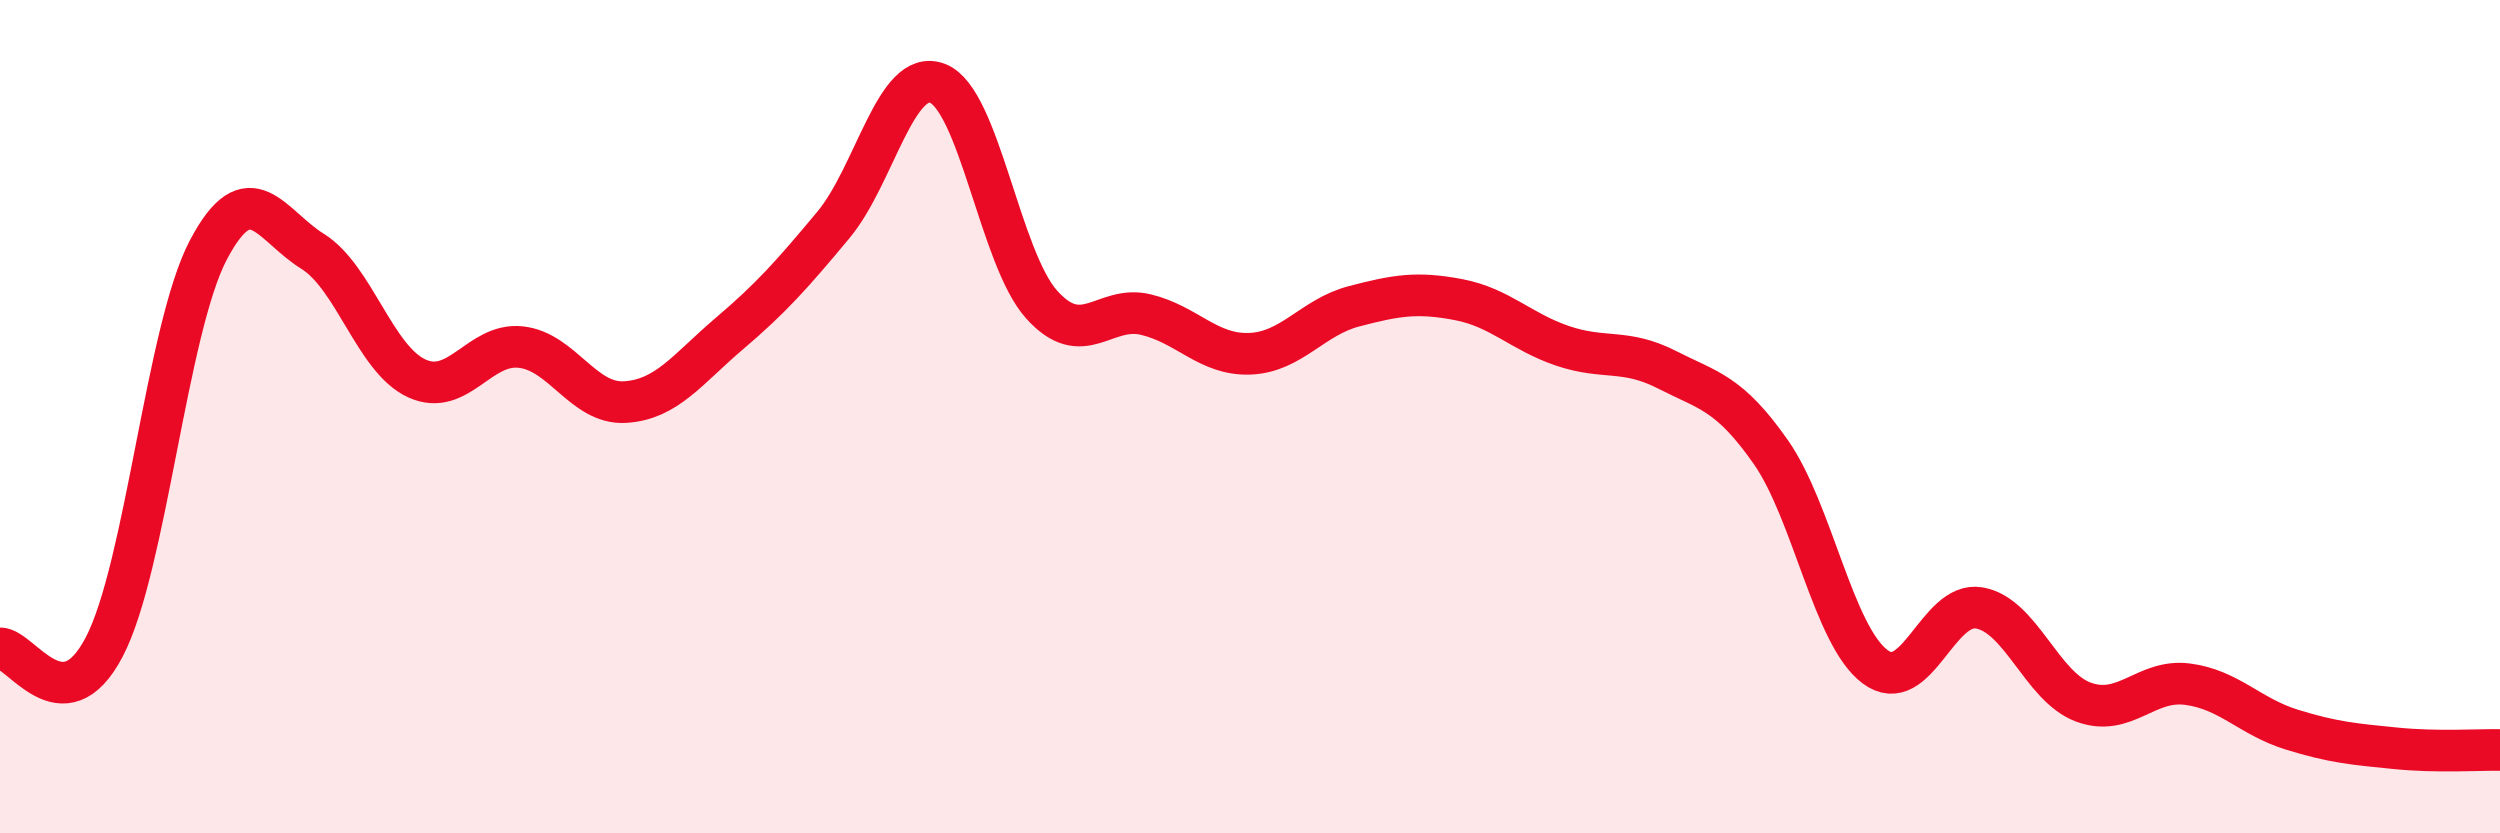
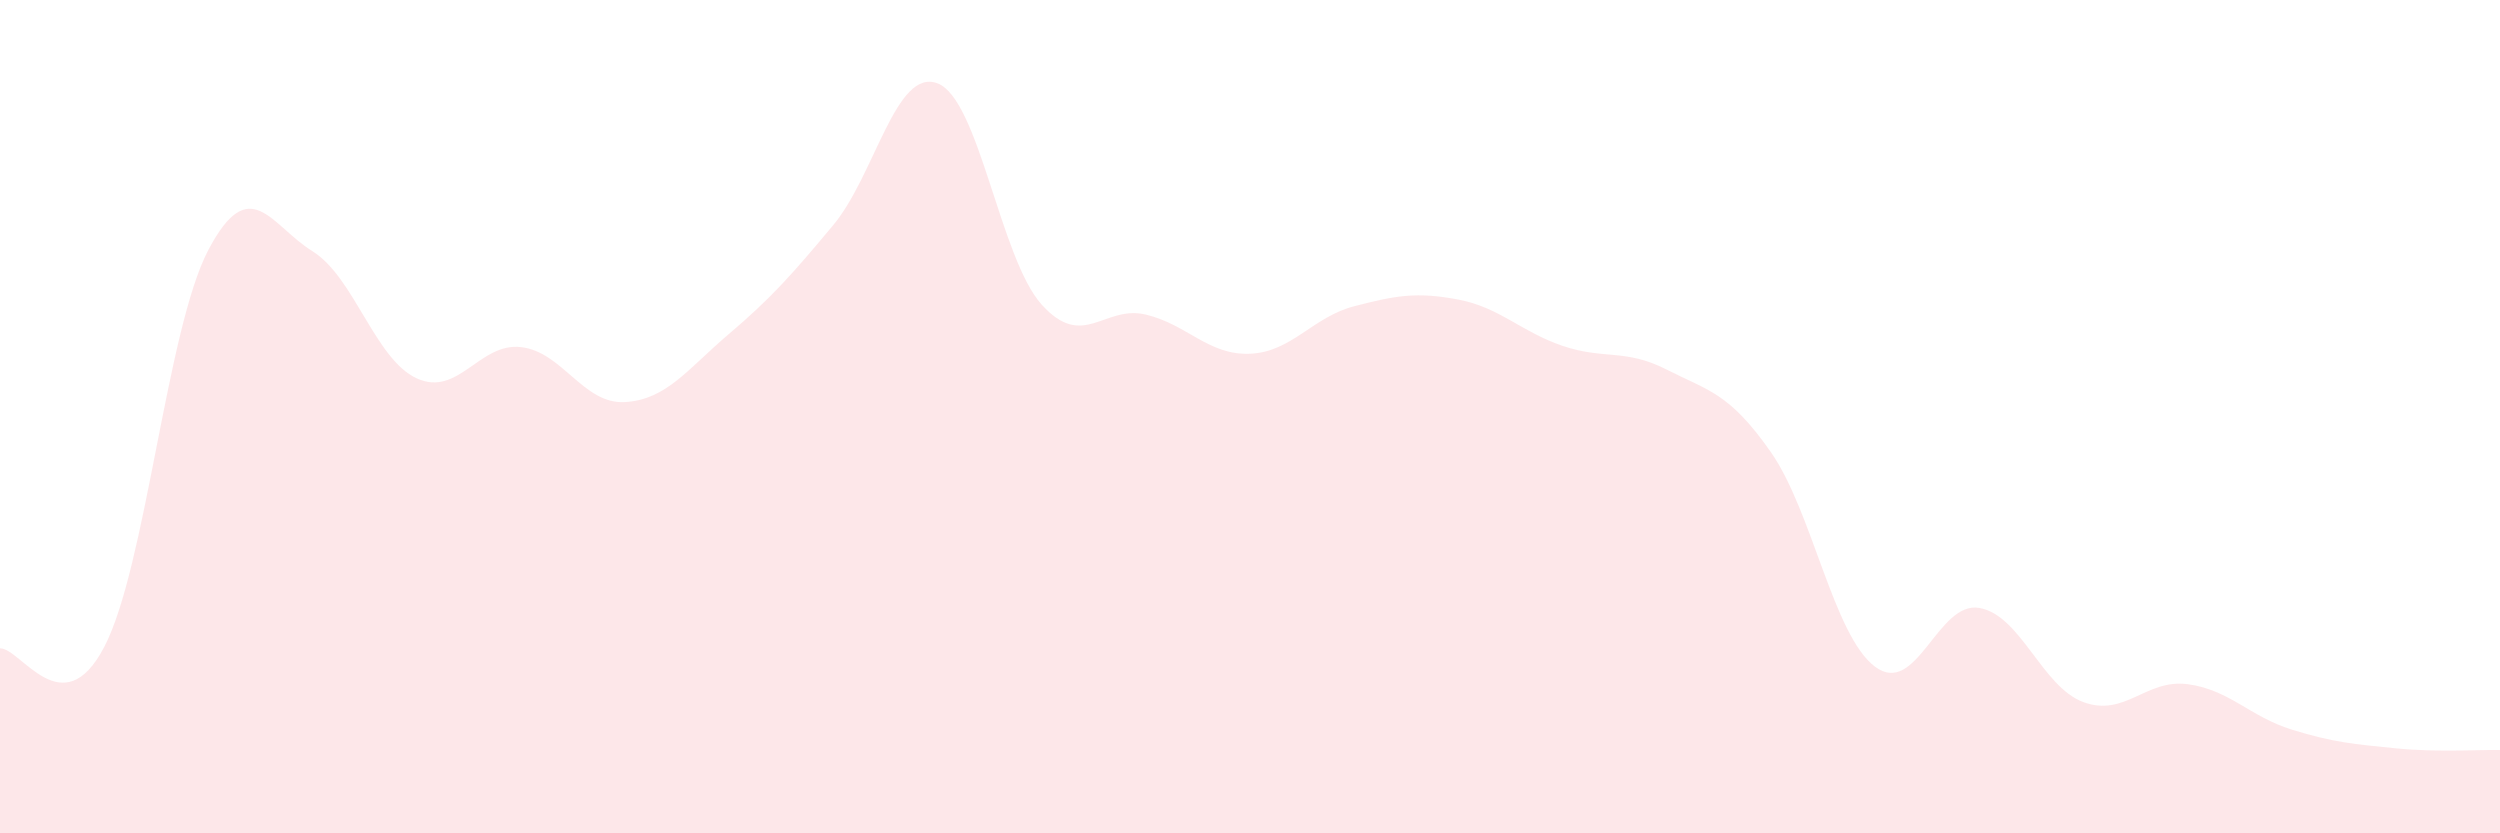
<svg xmlns="http://www.w3.org/2000/svg" width="60" height="20" viewBox="0 0 60 20">
  <path d="M 0,15.56 C 0.5,15.55 1.5,17.44 2.5,15.53 C 3.5,13.62 4,7.9 5,6 C 6,4.1 6.5,5.41 7.5,6.03 C 8.5,6.65 9,8.62 10,9.08 C 11,9.54 11.5,8.22 12.5,8.33 C 13.5,8.44 14,9.71 15,9.65 C 16,9.59 16.5,8.86 17.5,8.01 C 18.5,7.16 19,6.6 20,5.4 C 21,4.2 21.5,1.62 22.5,2 C 23.5,2.38 24,6.2 25,7.31 C 26,8.42 26.5,7.31 27.5,7.55 C 28.5,7.79 29,8.53 30,8.49 C 31,8.45 31.5,7.61 32.5,7.35 C 33.5,7.09 34,7 35,7.19 C 36,7.38 36.5,7.96 37.5,8.3 C 38.5,8.64 39,8.36 40,8.87 C 41,9.38 41.5,9.42 42.5,10.85 C 43.5,12.28 44,15.25 45,16 C 46,16.75 46.5,14.42 47.5,14.59 C 48.5,14.76 49,16.48 50,16.85 C 51,17.22 51.5,16.29 52.5,16.42 C 53.5,16.55 54,17.2 55,17.51 C 56,17.82 56.5,17.86 57.5,17.96 C 58.5,18.06 59.5,17.99 60,18L60 20L0 20Z" fill="#EB0A25" opacity="0.1" stroke-linecap="round" stroke-linejoin="round" />
-   <path d="M 0,15.56 C 0.5,15.55 1.5,17.44 2.5,15.53 C 3.5,13.62 4,7.9 5,6 C 6,4.1 6.5,5.41 7.5,6.03 C 8.5,6.65 9,8.62 10,9.08 C 11,9.54 11.5,8.22 12.5,8.33 C 13.5,8.44 14,9.71 15,9.65 C 16,9.59 16.5,8.86 17.5,8.01 C 18.5,7.16 19,6.6 20,5.4 C 21,4.2 21.5,1.62 22.5,2 C 23.5,2.38 24,6.2 25,7.31 C 26,8.42 26.5,7.31 27.5,7.55 C 28.5,7.79 29,8.53 30,8.49 C 31,8.45 31.5,7.61 32.5,7.35 C 33.5,7.09 34,7 35,7.19 C 36,7.38 36.5,7.96 37.5,8.3 C 38.5,8.64 39,8.36 40,8.87 C 41,9.38 41.5,9.42 42.5,10.85 C 43.5,12.28 44,15.25 45,16 C 46,16.75 46.5,14.42 47.5,14.59 C 48.5,14.76 49,16.48 50,16.85 C 51,17.22 51.5,16.29 52.5,16.42 C 53.5,16.55 54,17.2 55,17.51 C 56,17.82 56.5,17.86 57.5,17.96 C 58.5,18.06 59.5,17.99 60,18" stroke="#EB0A25" stroke-width="1" fill="none" stroke-linecap="round" stroke-linejoin="round" />
</svg>